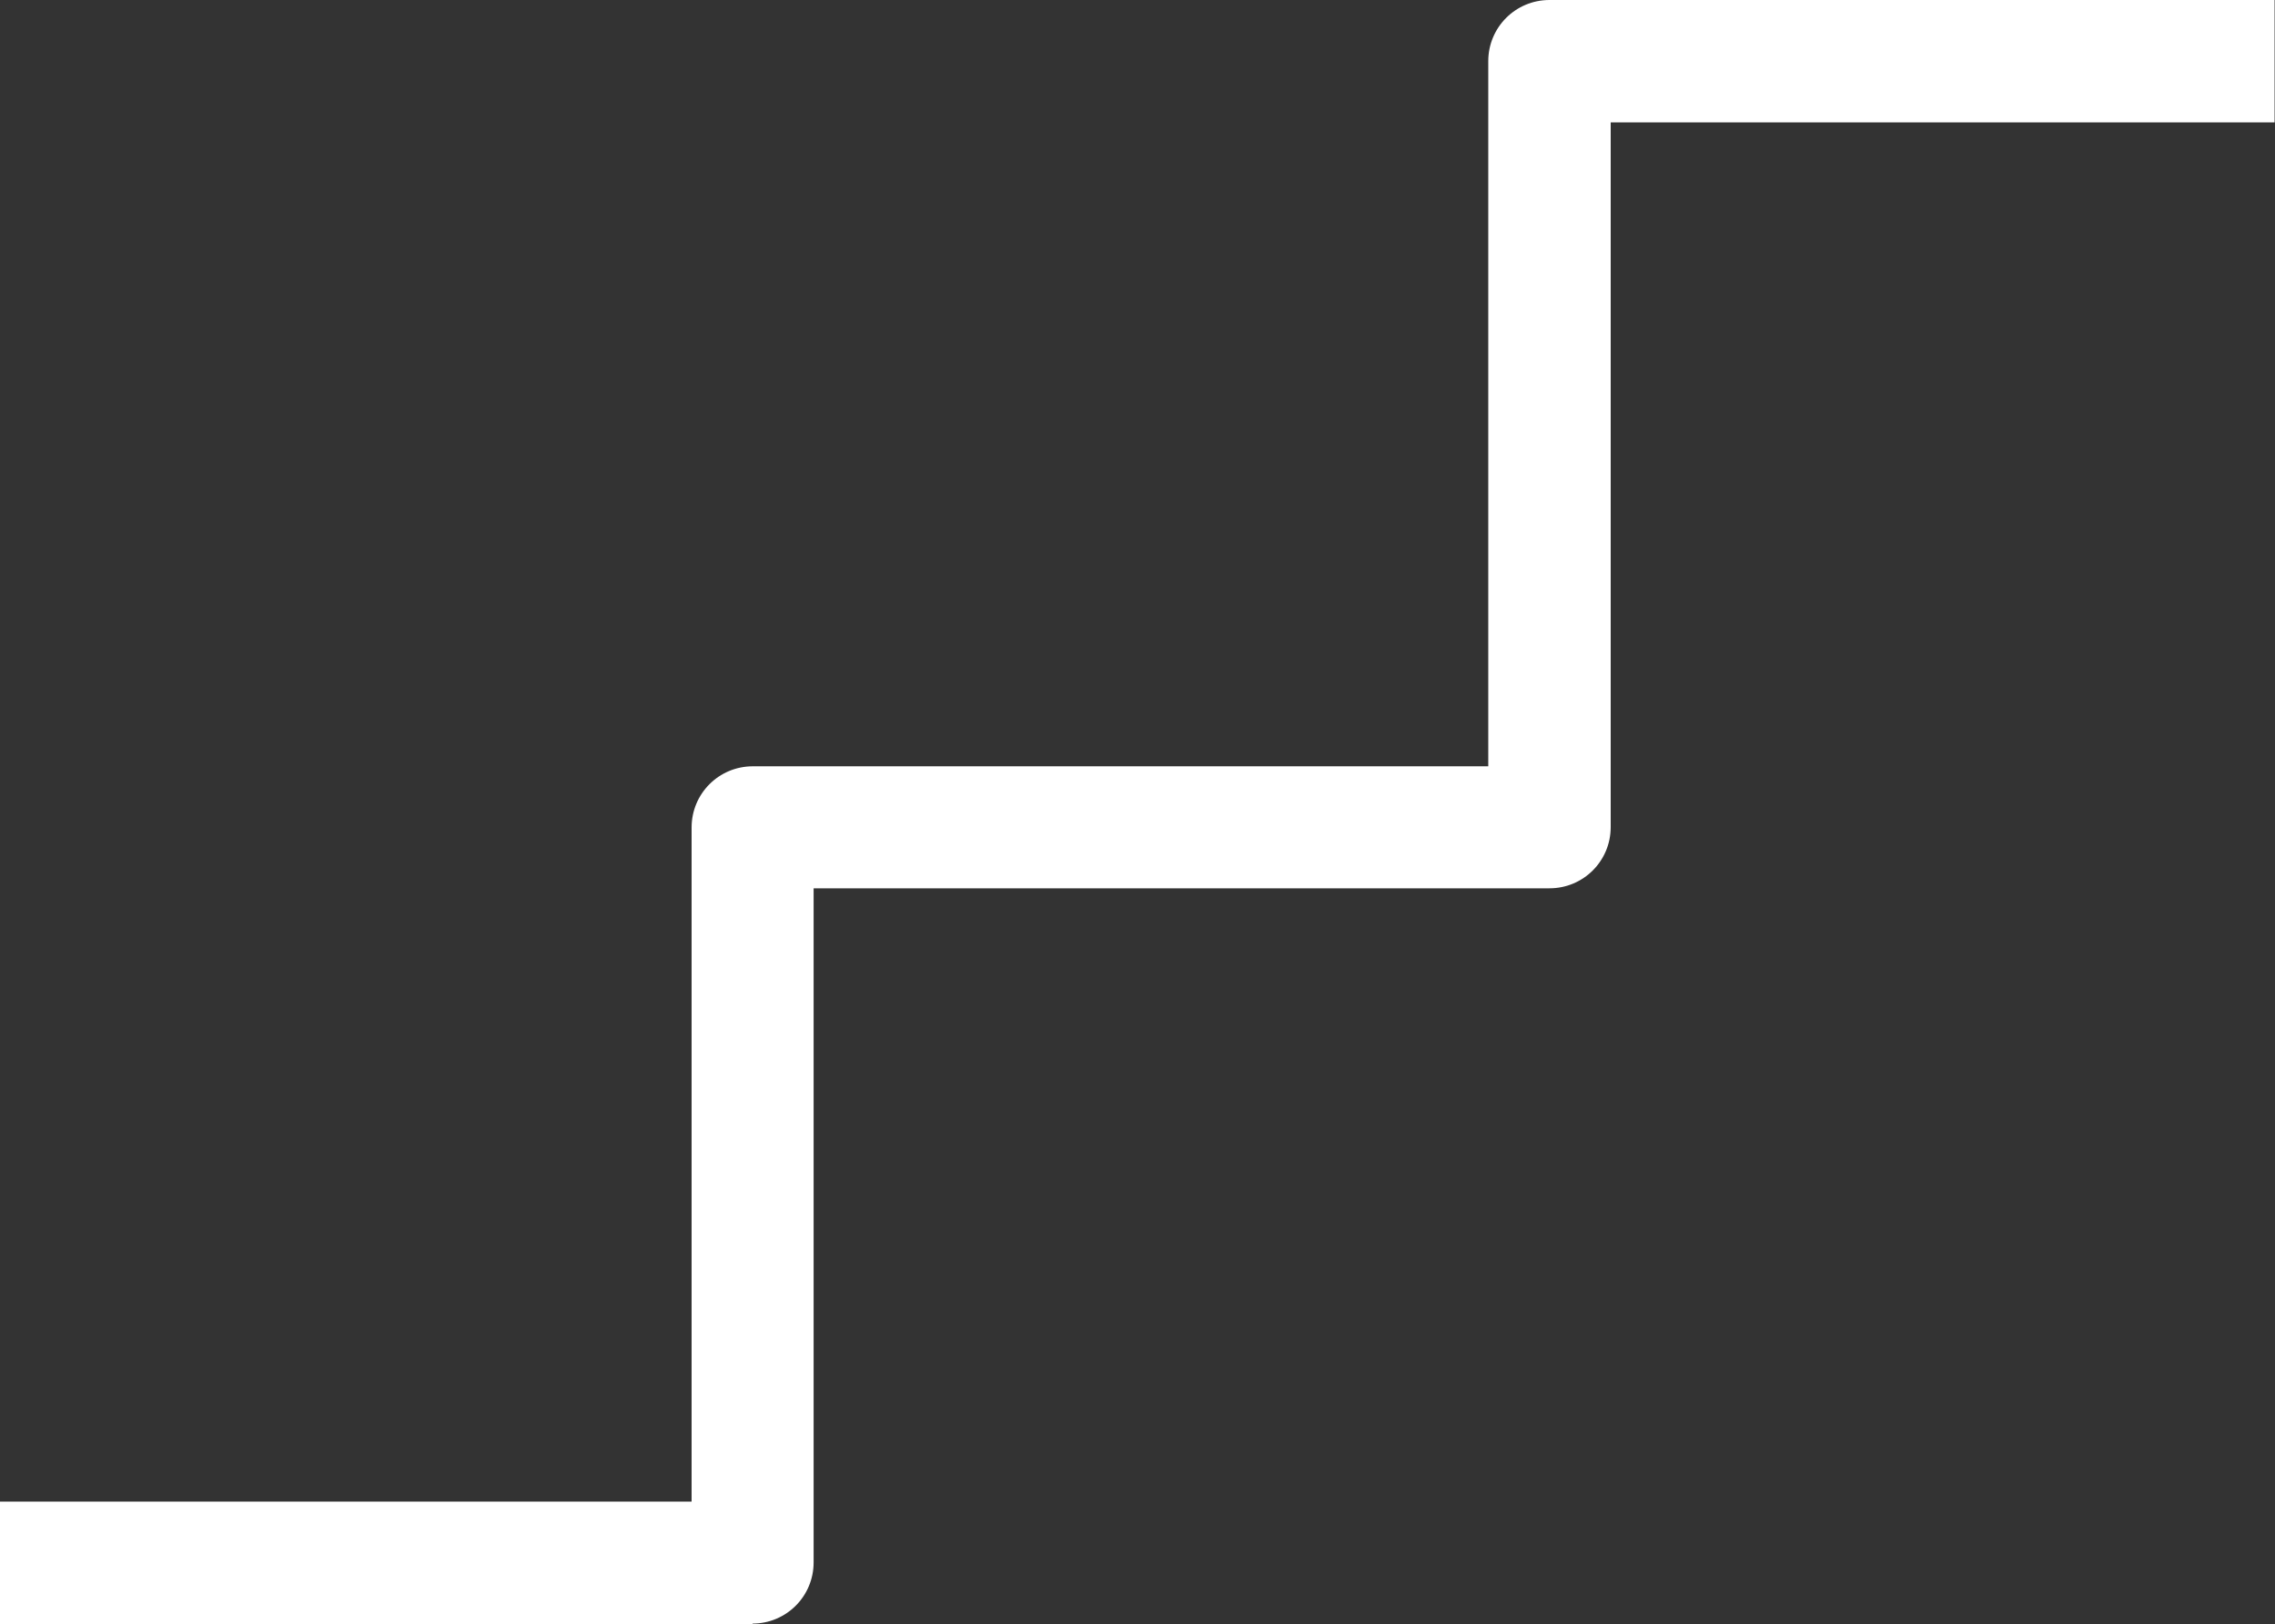
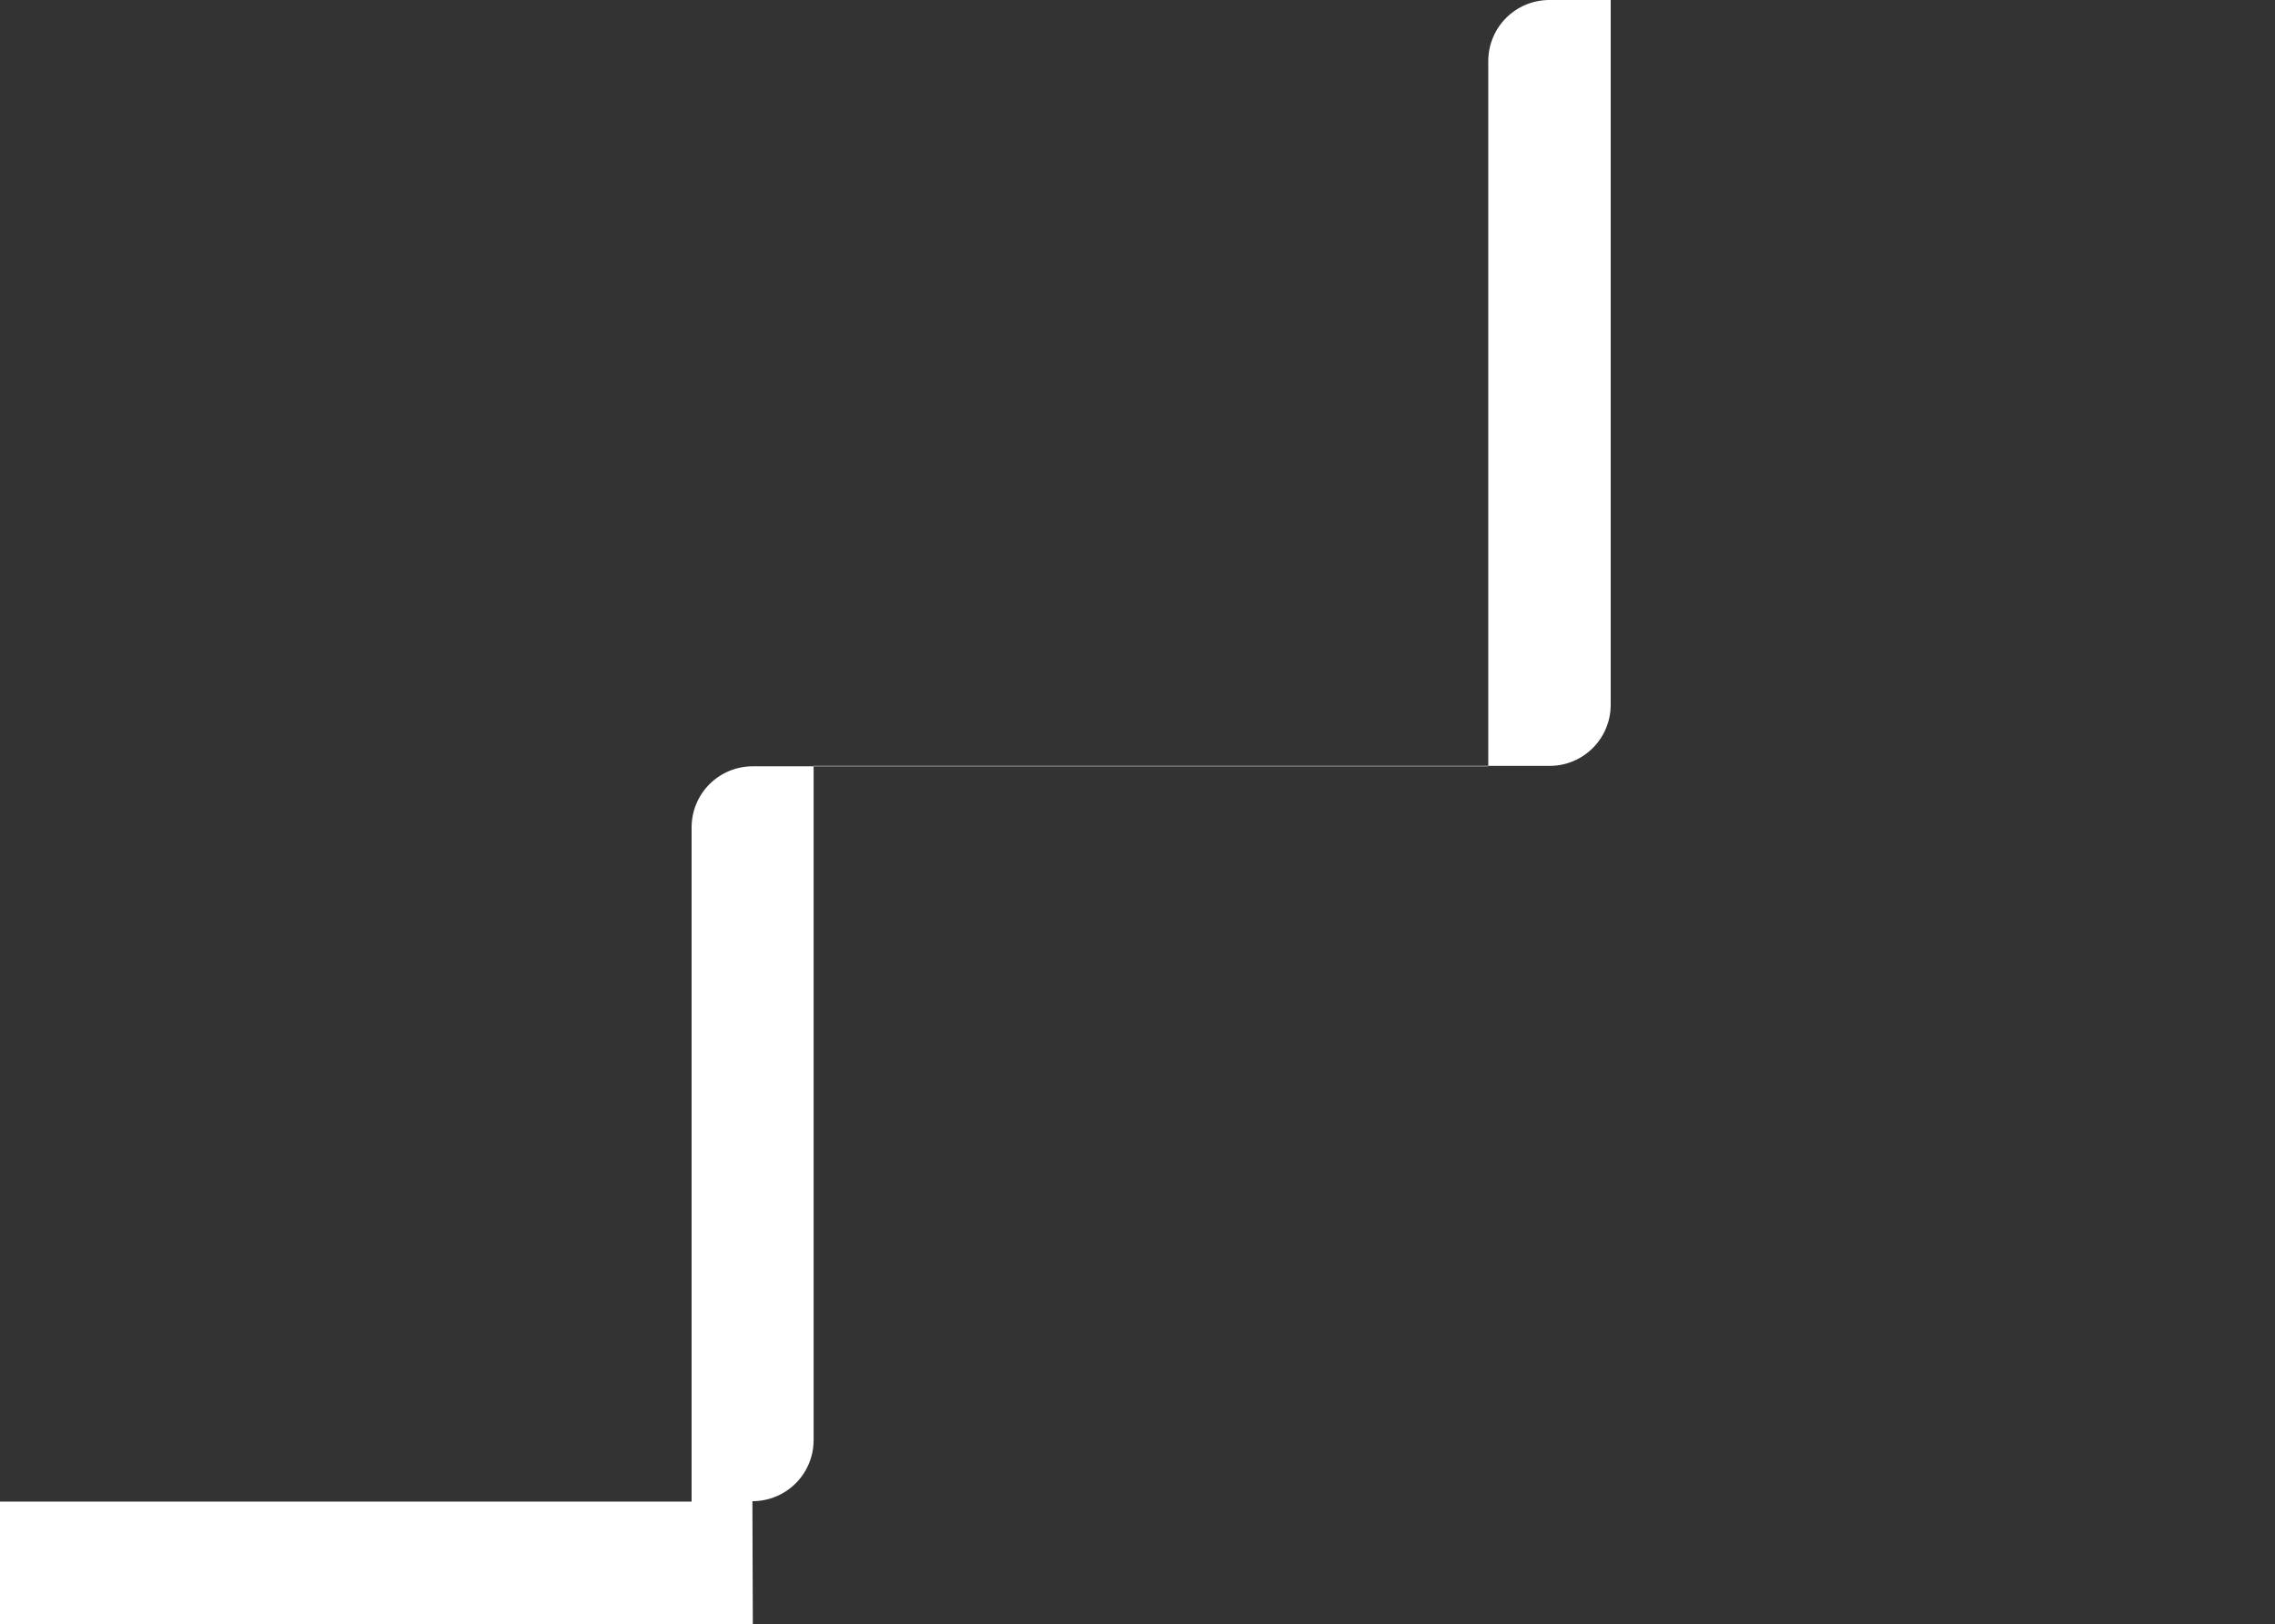
<svg xmlns="http://www.w3.org/2000/svg" id="_レイヤー_1" viewBox="0 0 55 39.27">
  <rect x="0" y="0" width="55" height="39.27" fill="#333333" stroke="none" />
  <defs>
    <style>.cls-1{fill:#fff;}</style>
  </defs>
-   <path class="cls-1" d="m18.2,39.27H0v-2.96h16.72v-16.3c0-.82.66-1.48,1.48-1.48h17.78V1.48c0-.82.66-1.48,1.48-1.48h17.53v2.96h-16.05v17.04c0,.82-.66,1.48-1.48,1.48h-17.79v16.3c0,.82-.66,1.48-1.48,1.48Z" />
+   <path class="cls-1" d="m18.2,39.27H0v-2.96h16.72v-16.3c0-.82.66-1.48,1.48-1.48h17.78V1.48c0-.82.66-1.48,1.48-1.48h17.53h-16.05v17.04c0,.82-.66,1.48-1.48,1.48h-17.79v16.3c0,.82-.66,1.48-1.48,1.48Z" />
</svg>